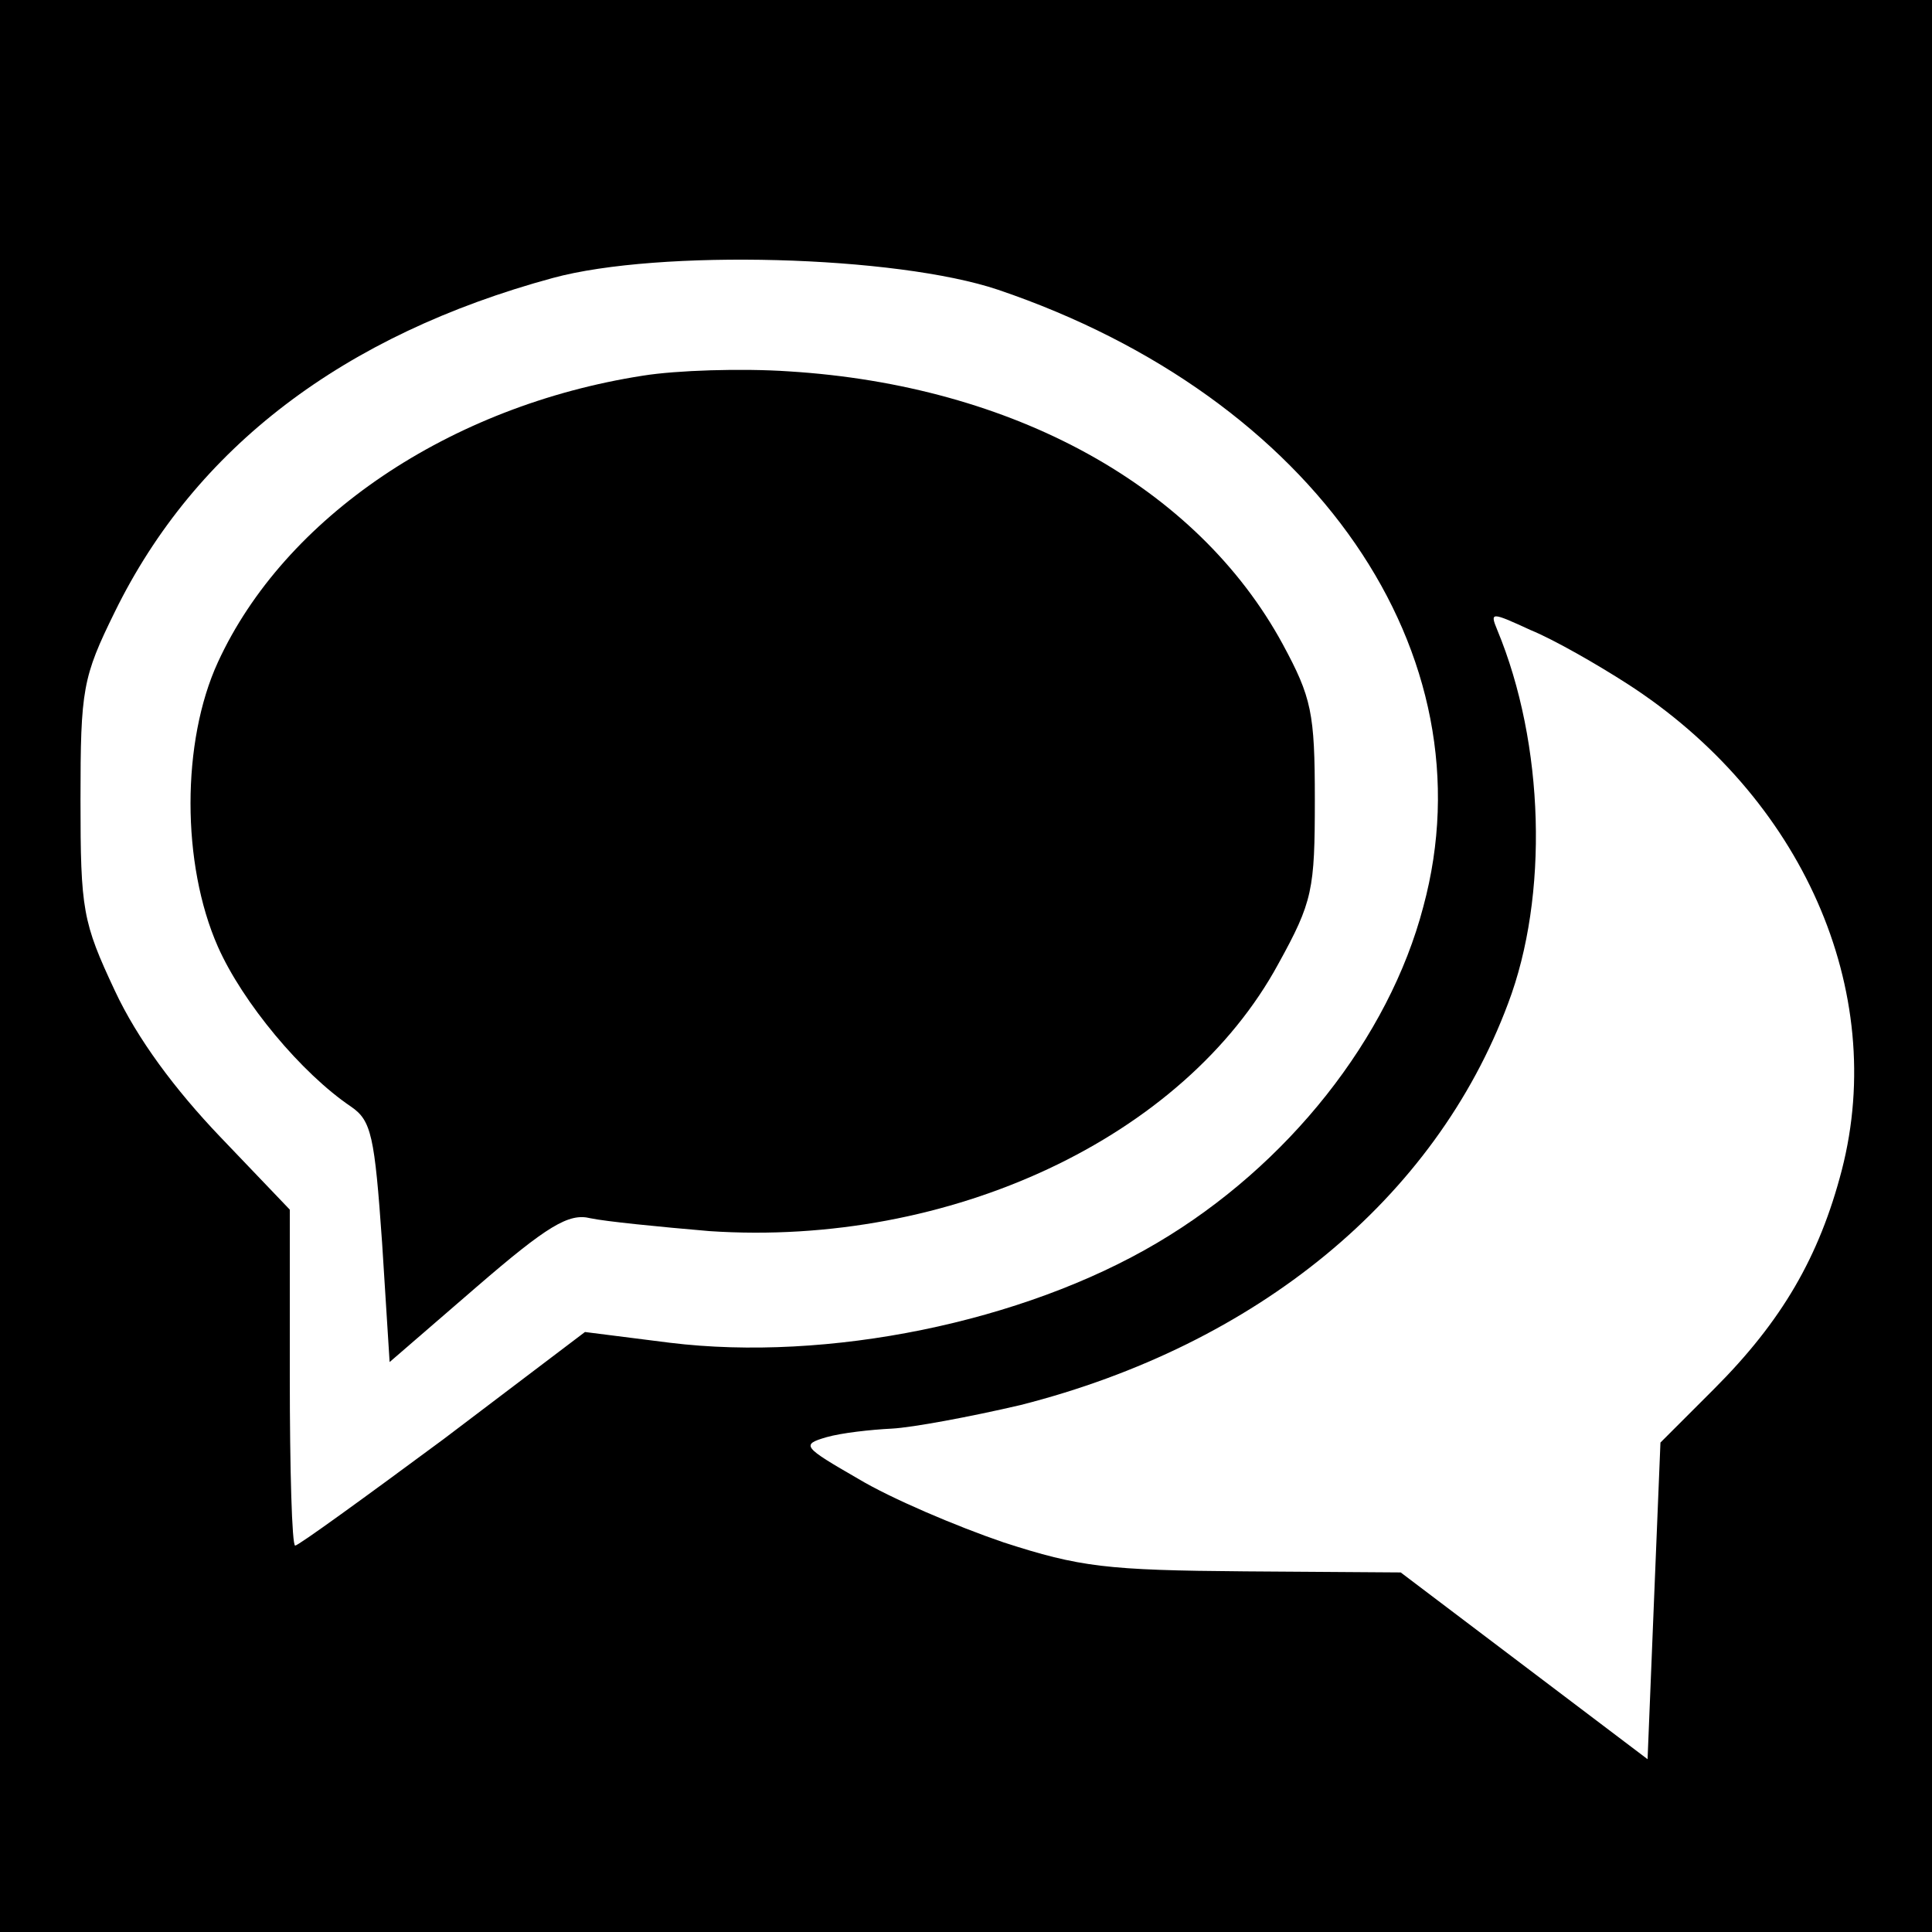
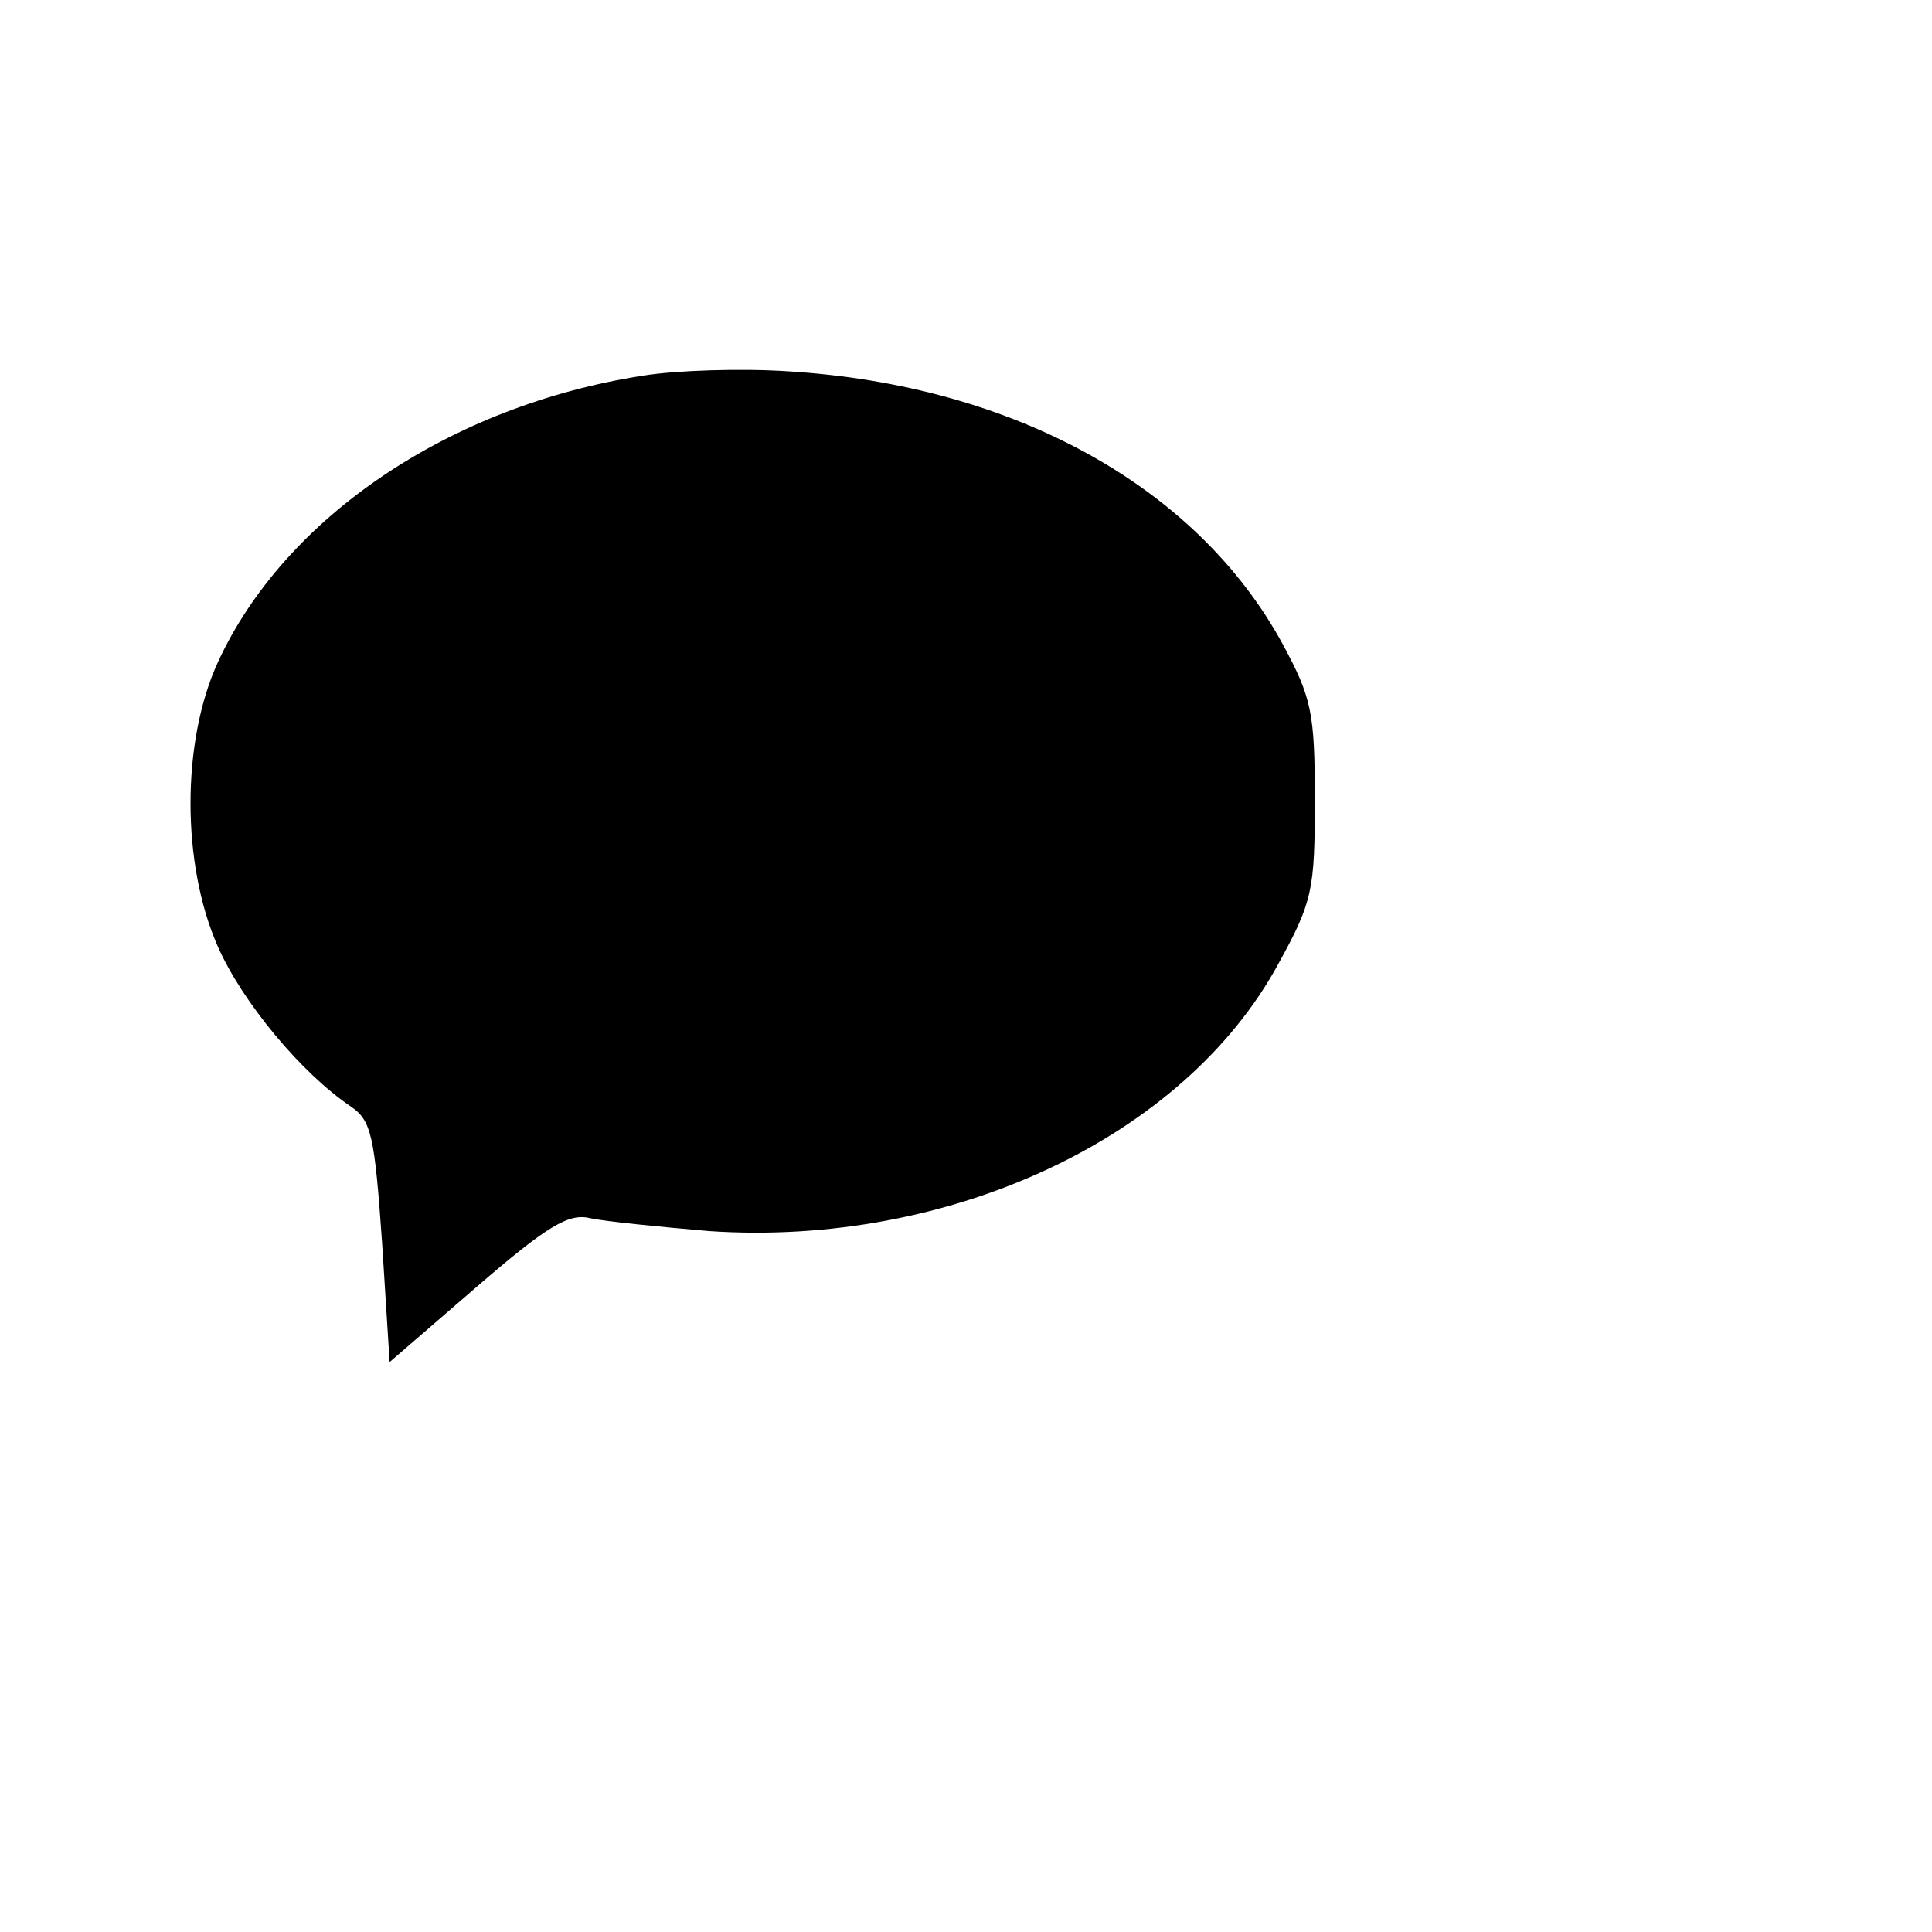
<svg xmlns="http://www.w3.org/2000/svg" version="1.0" width="180pt" height="180pt" viewBox="0 0 180 180" preserveAspectRatio="xMidYMid meet">
  <g transform="translate(0,180) scale(0.1,-0.1)" fill="#000000" stroke="none">
-     <path d="M0 900 l0 -900 900 0 900 0 0 900 0 900 -900 0 -900 0 0 -900z m930 630 c295 -100 460 -339 396 -575 -32 -122 -126 -241 -248 -313 -125 -74 -307 -111 -454 -93 l-79 10 -132 -100 c-73 -54 -135 -99 -138 -99 -3 0 -5 71 -5 157 l0 156 -65 68 c-42 44 -77 91 -98 136 -30 64 -32 75 -32 178 0 103 2 114 32 175 75 153 213 258 408 311 99 27 320 21 415 -11z m586 -367 c163 -105 243 -286 200 -453 -21 -81 -56 -141 -119 -204 l-50 -50 -6 -147 -6 -148 -115 87 -115 87 -145 1 c-129 1 -154 4 -225 27 -44 15 -105 41 -135 59 -52 30 -54 32 -30 39 14 4 41 7 61 8 19 1 73 11 120 22 220 56 386 192 454 374 38 100 34 242 -10 348 -7 17 -6 17 31 0 22 -9 62 -32 90 -50z" />
    <path d="M599 1450 c-180 -28 -334 -132 -396 -267 -34 -74 -34 -188 0 -265 23 -52 78 -118 124 -149 19 -13 22 -27 29 -127 l7 -111 81 70 c66 57 86 69 106 64 14 -3 64 -8 111 -12 224 -15 442 87 530 249 32 58 34 69 34 153 0 81 -3 95 -30 145 -80 147 -251 241 -460 254 -44 3 -105 1 -136 -4z" />
  </g>
</svg>